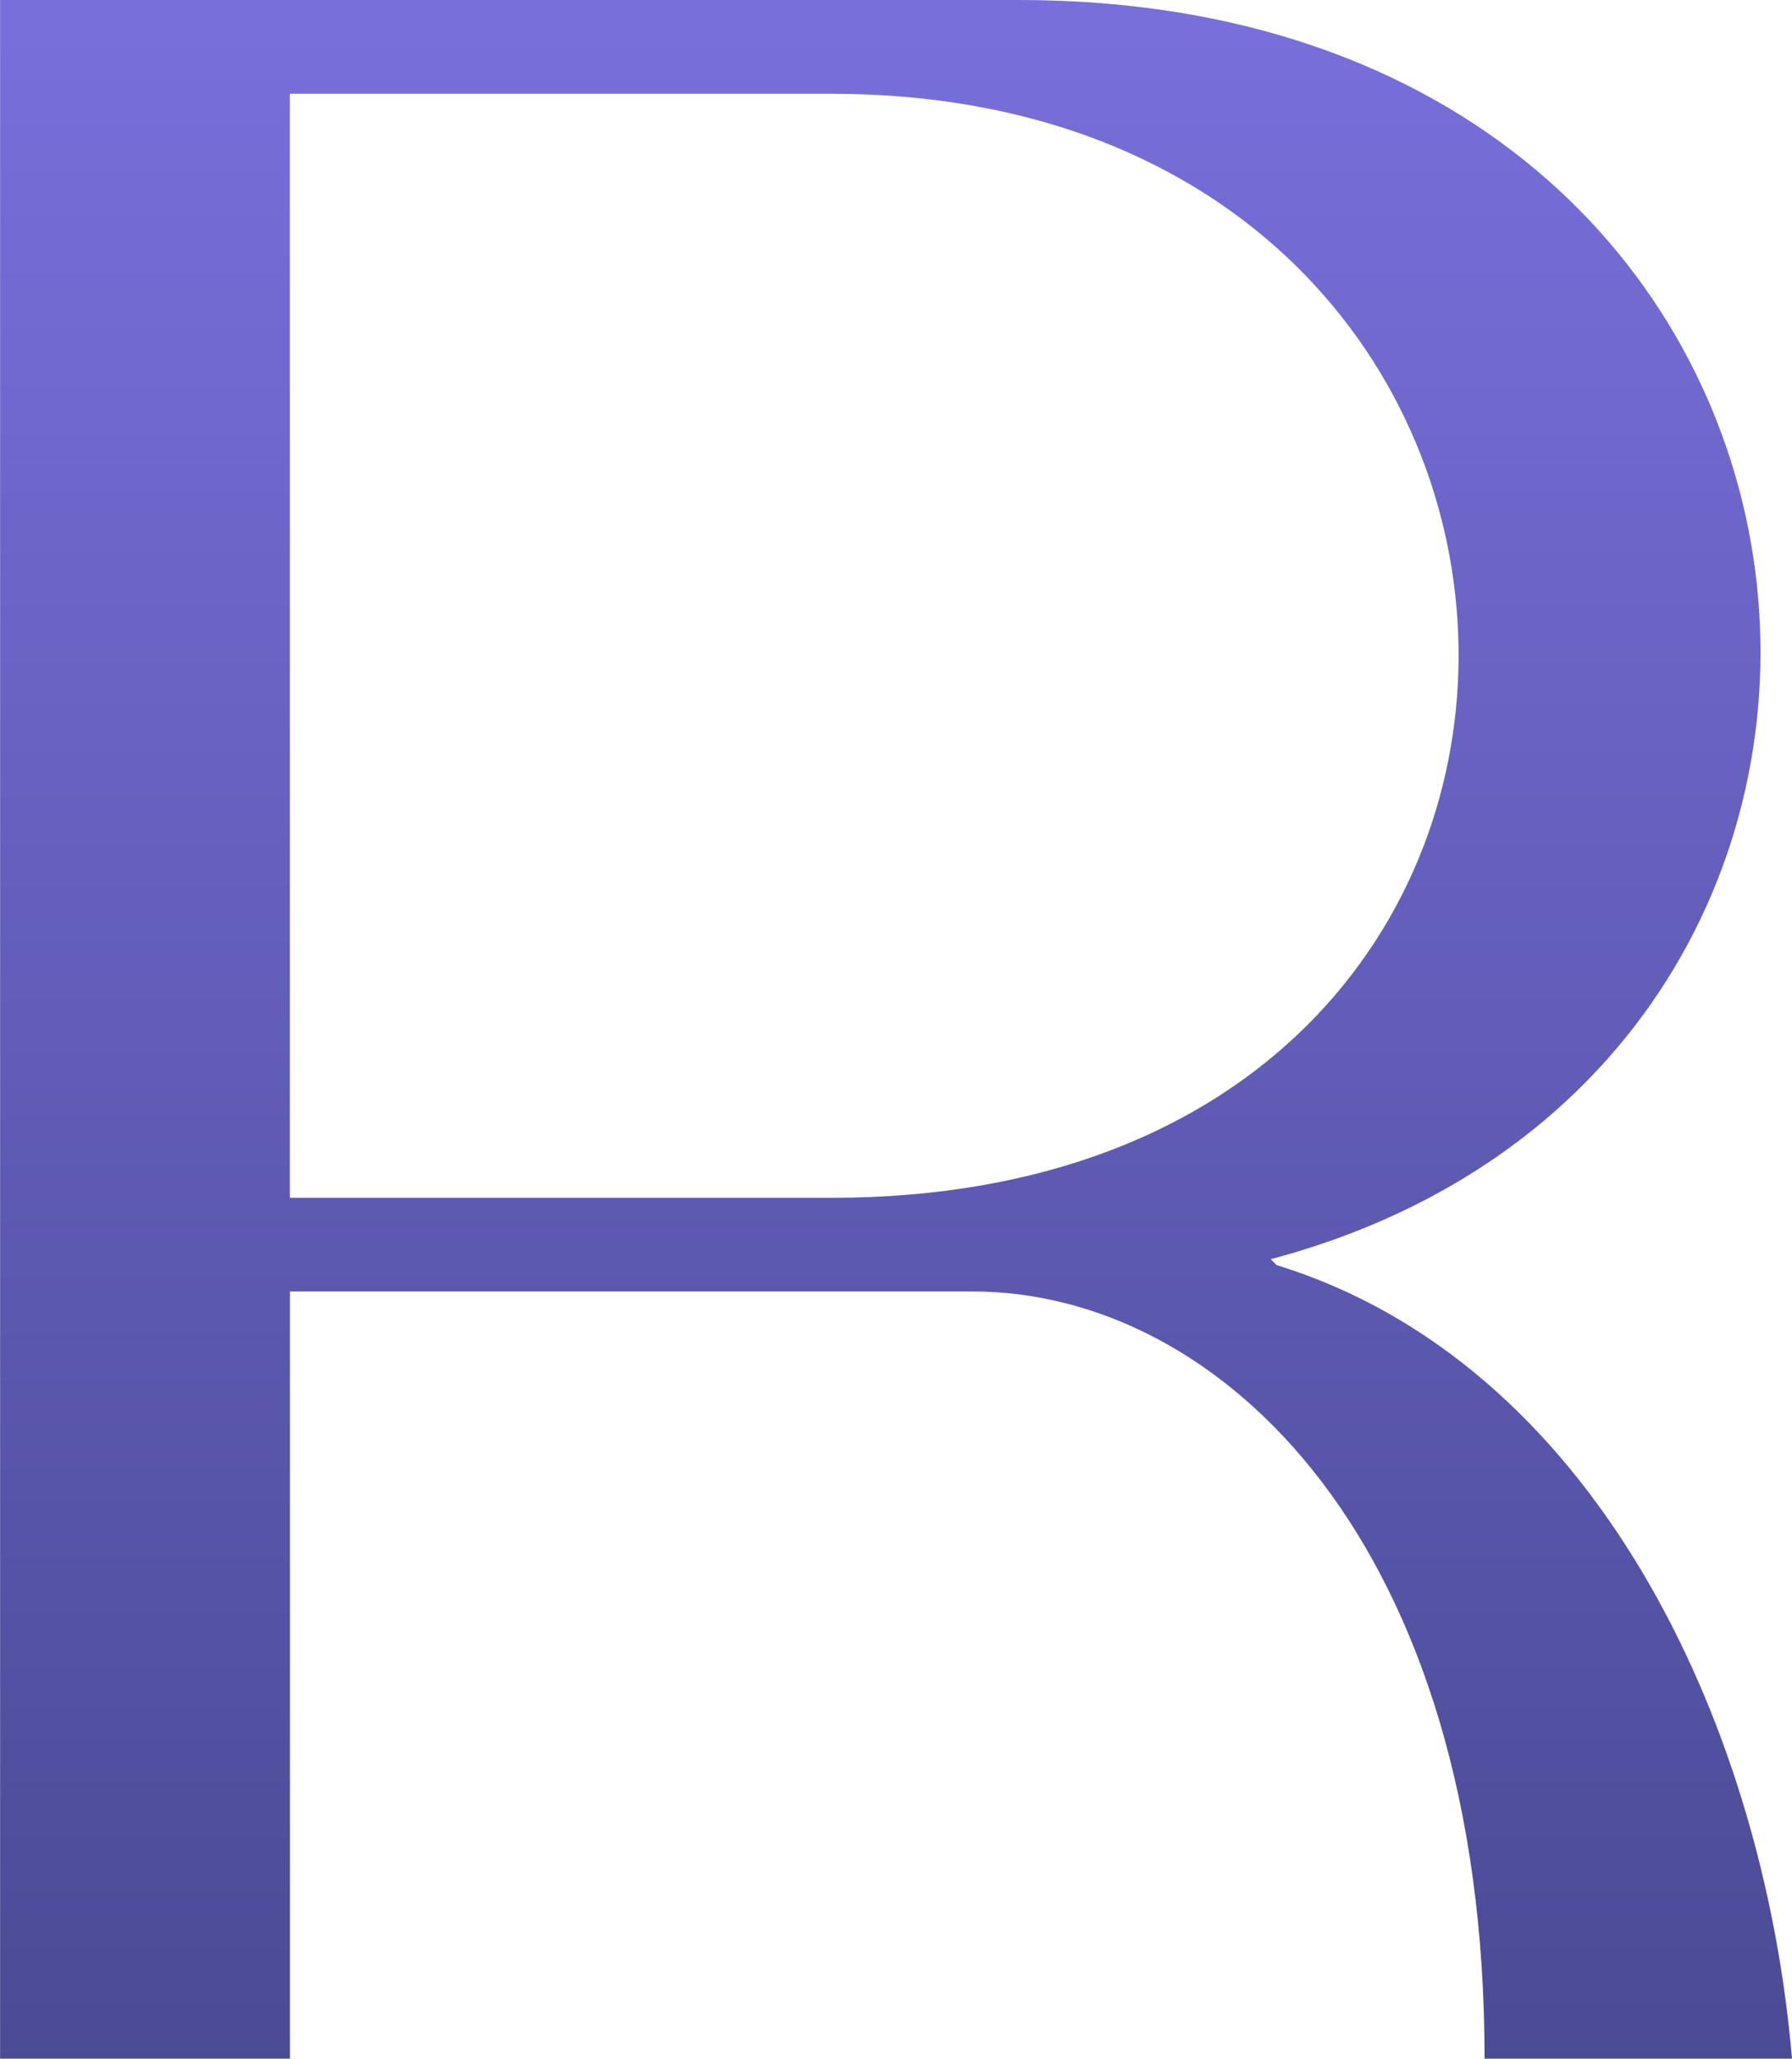
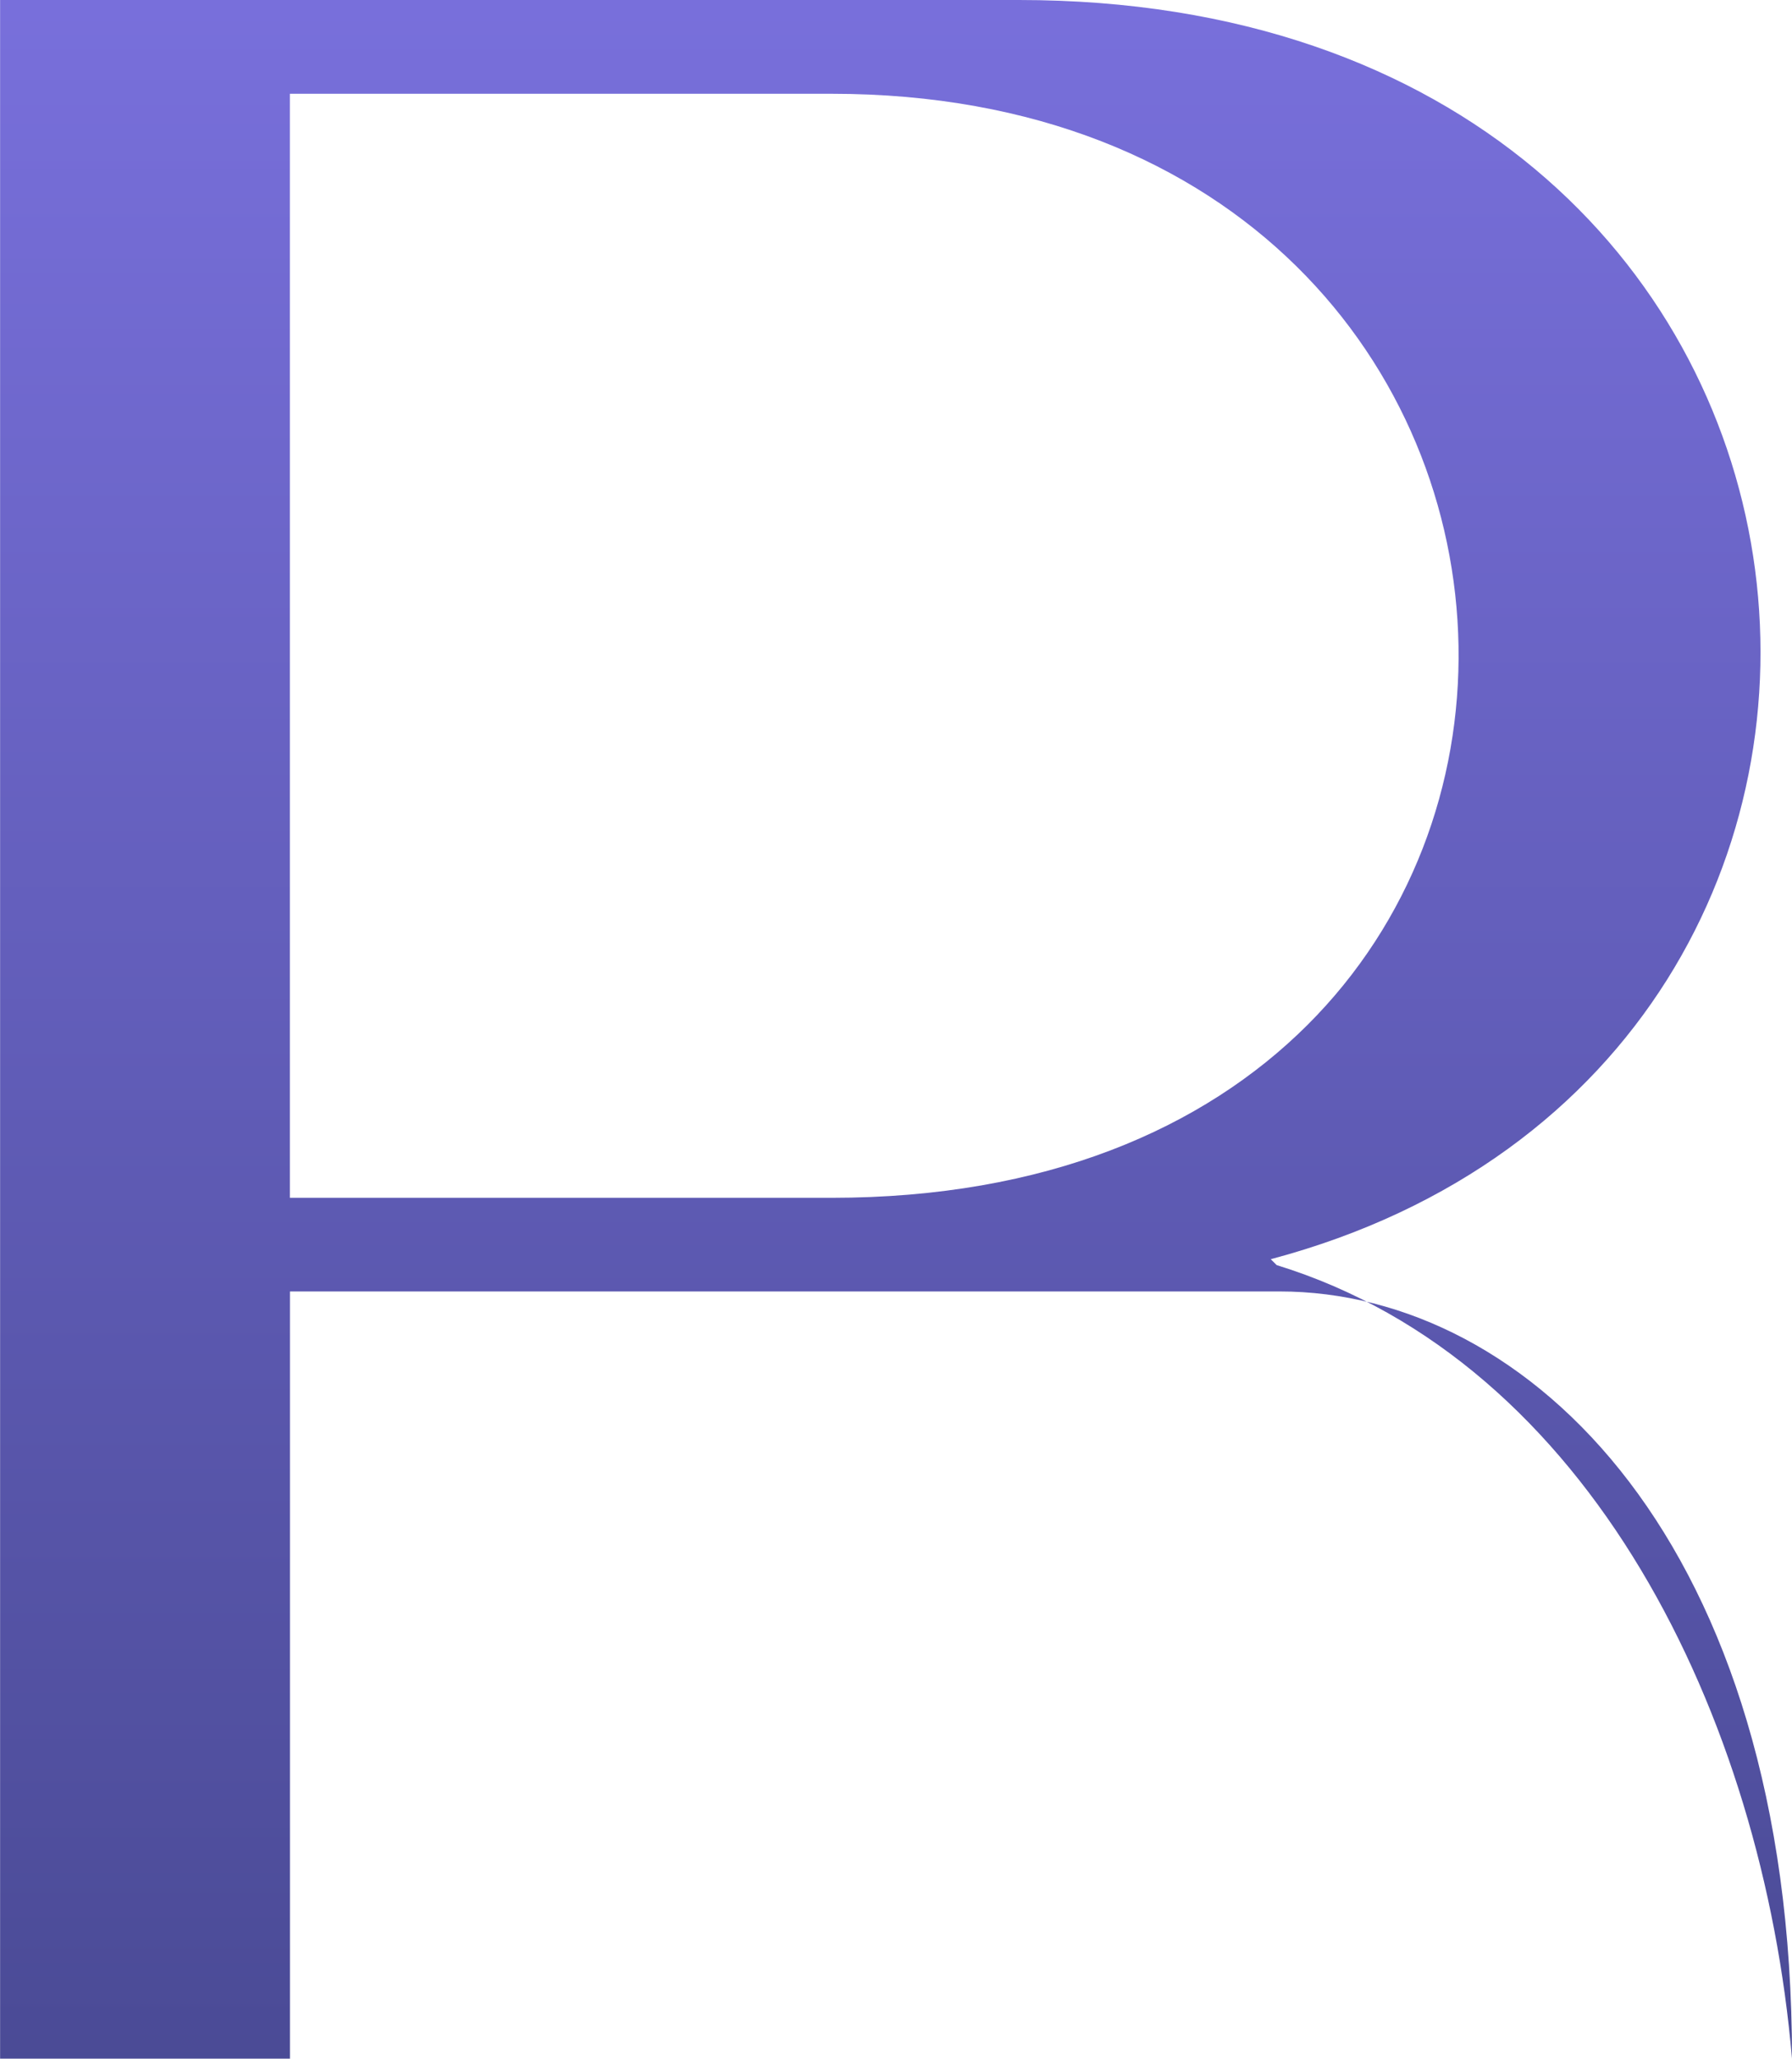
<svg xmlns="http://www.w3.org/2000/svg" width="209.26" height="240.359" viewBox="0 0 209.26 240.359">
  <defs>
    <linearGradient id="linear-gradient" x1="0.5" y1="1.319" x2="0.5" y2="-0.349" gradientUnits="objectBoundingBox">
      <stop offset="0" stop-color="#3c3f80" />
      <stop offset="1" stop-color="#887cf3" />
    </linearGradient>
  </defs>
-   <path id="Path_8296" data-name="Path 8296" d="M662.85,58.06H781.835c103.26,0,115.569,124.114,29.408,147.018l.688.688c36.588,11.283,56.753,52.651,60.18,92.654h-35.9c0-60.18-30.772-89.577-59.83-89.577H696.71v89.577H662.861V58.06ZM696.7,197.909h63.257c99.834,0,95.393-128.9,0-128.9H696.7Z" transform="translate(-662.85 -58.06)" fill="url(#linear-gradient)" />
+   <path id="Path_8296" data-name="Path 8296" d="M662.85,58.06H781.835c103.26,0,115.569,124.114,29.408,147.018l.688.688c36.588,11.283,56.753,52.651,60.18,92.654c0-60.18-30.772-89.577-59.83-89.577H696.71v89.577H662.861V58.06ZM696.7,197.909h63.257c99.834,0,95.393-128.9,0-128.9H696.7Z" transform="translate(-662.85 -58.06)" fill="url(#linear-gradient)" />
</svg>